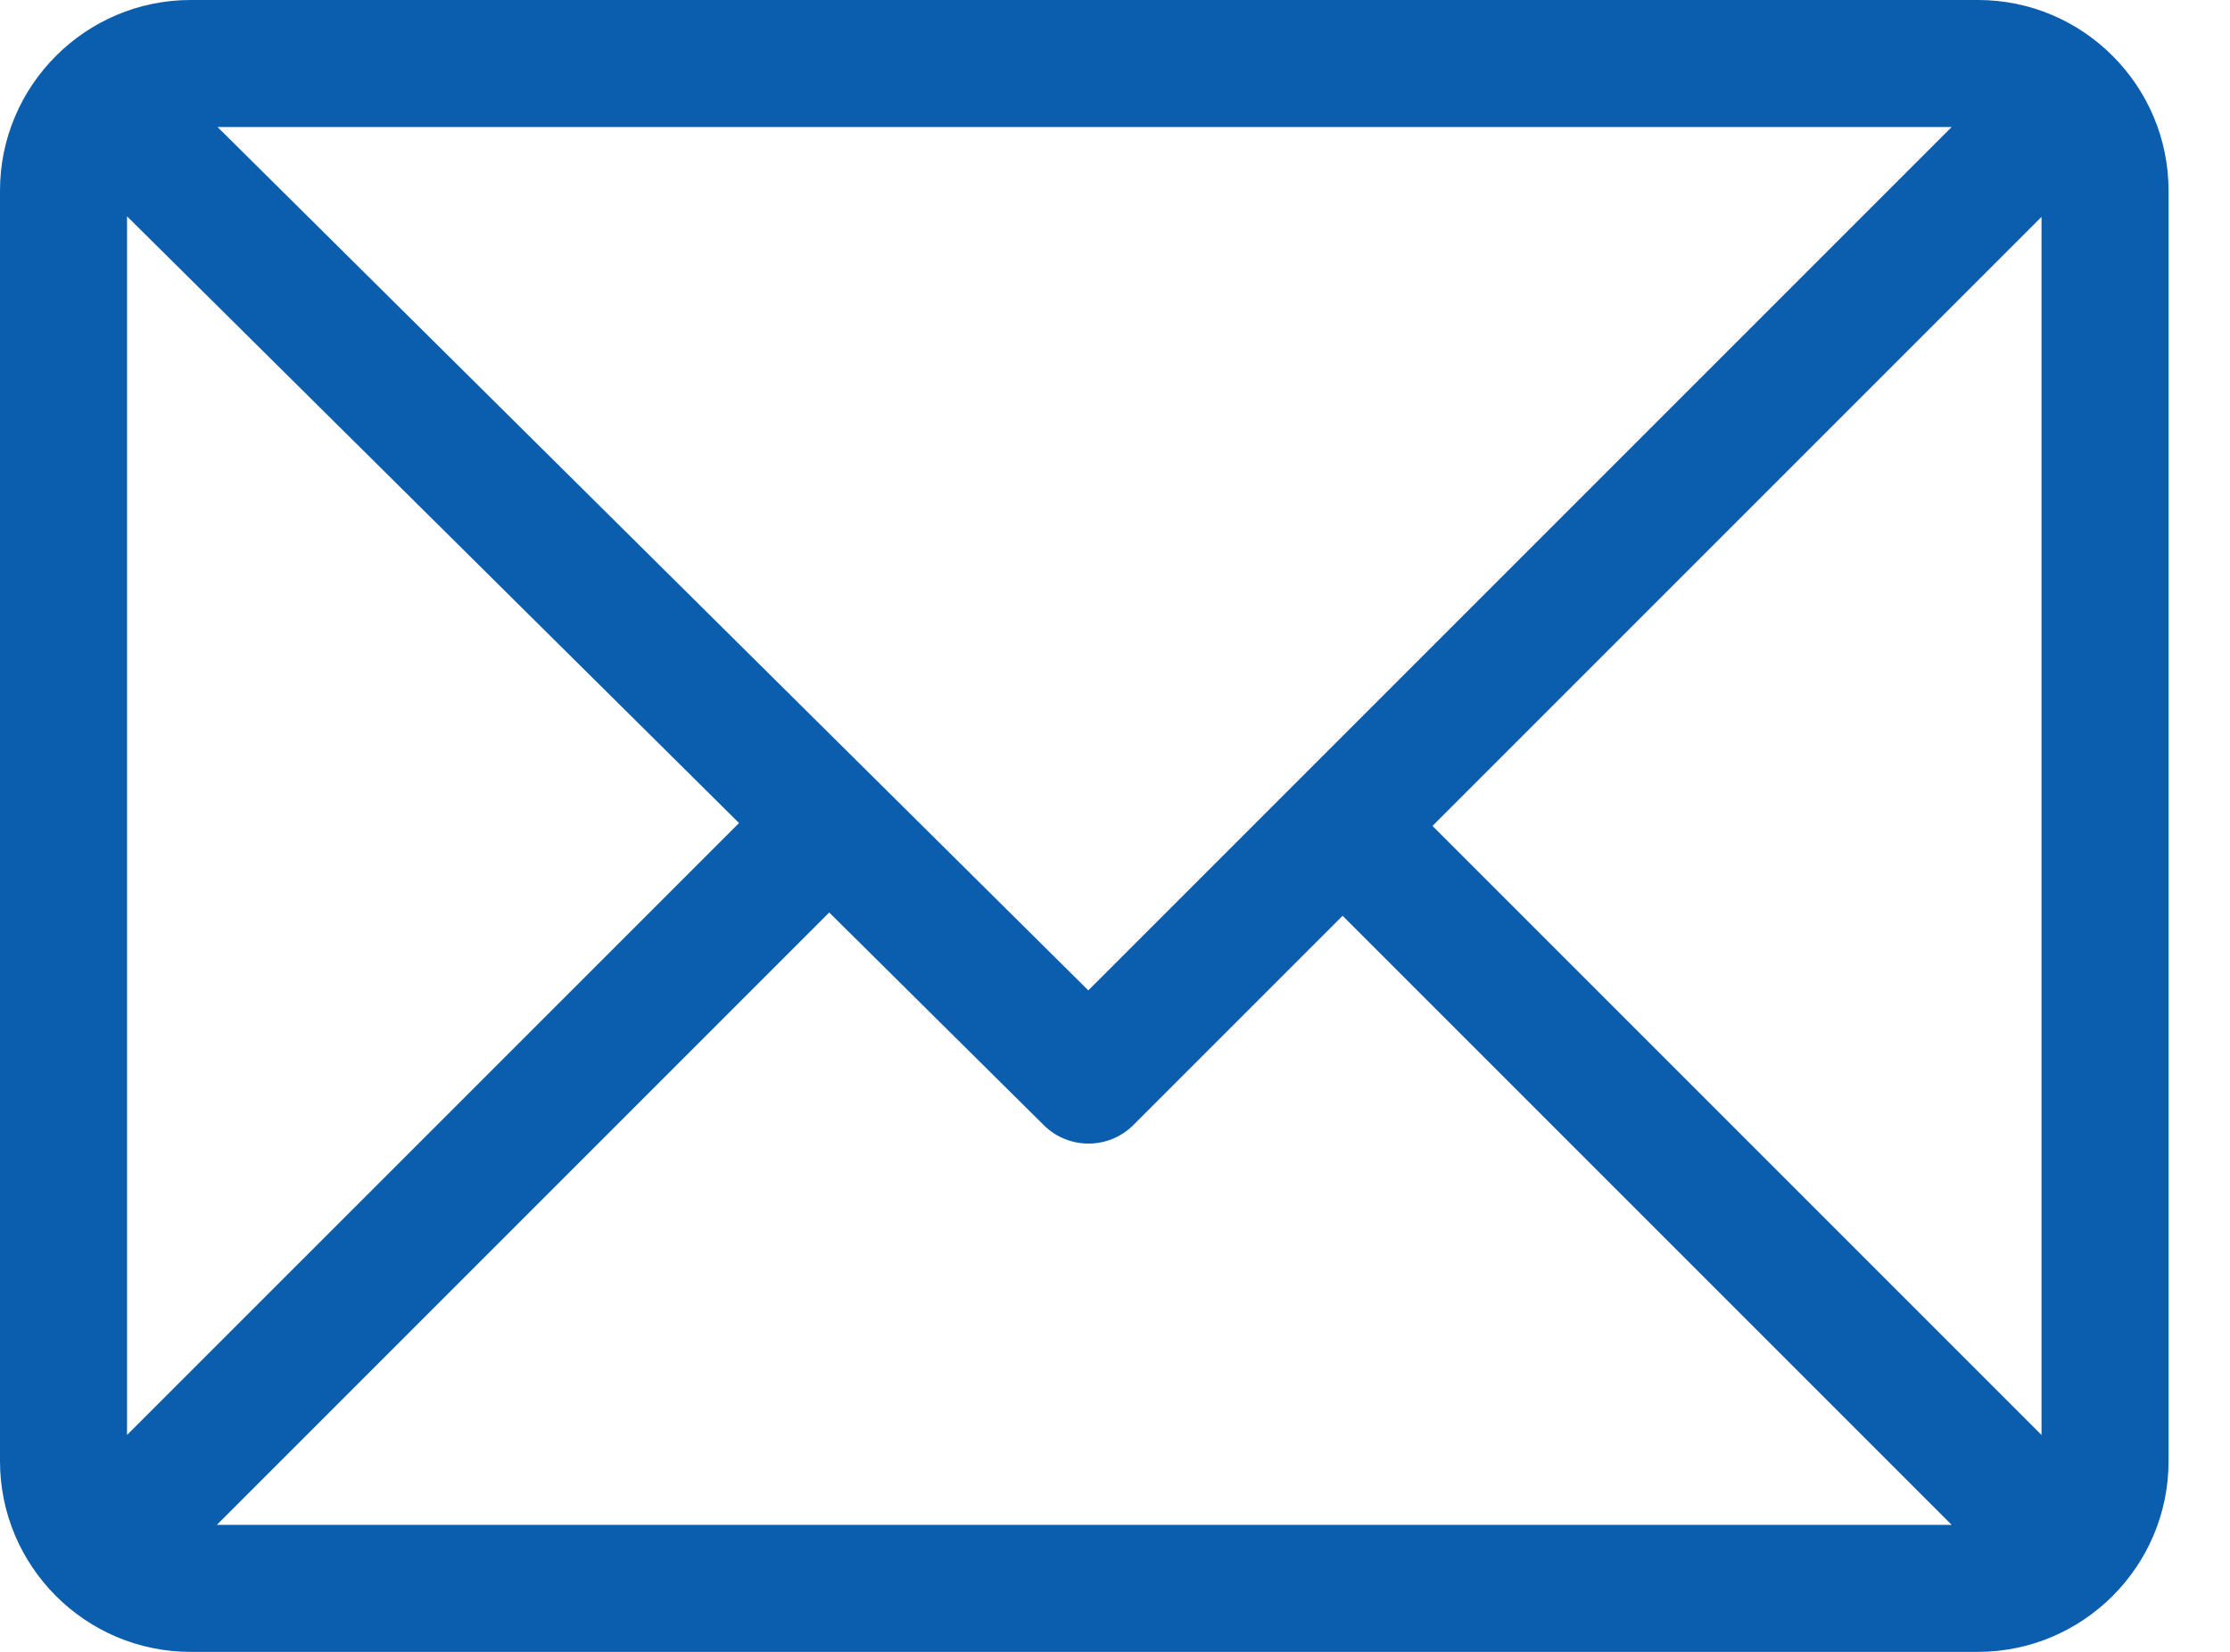
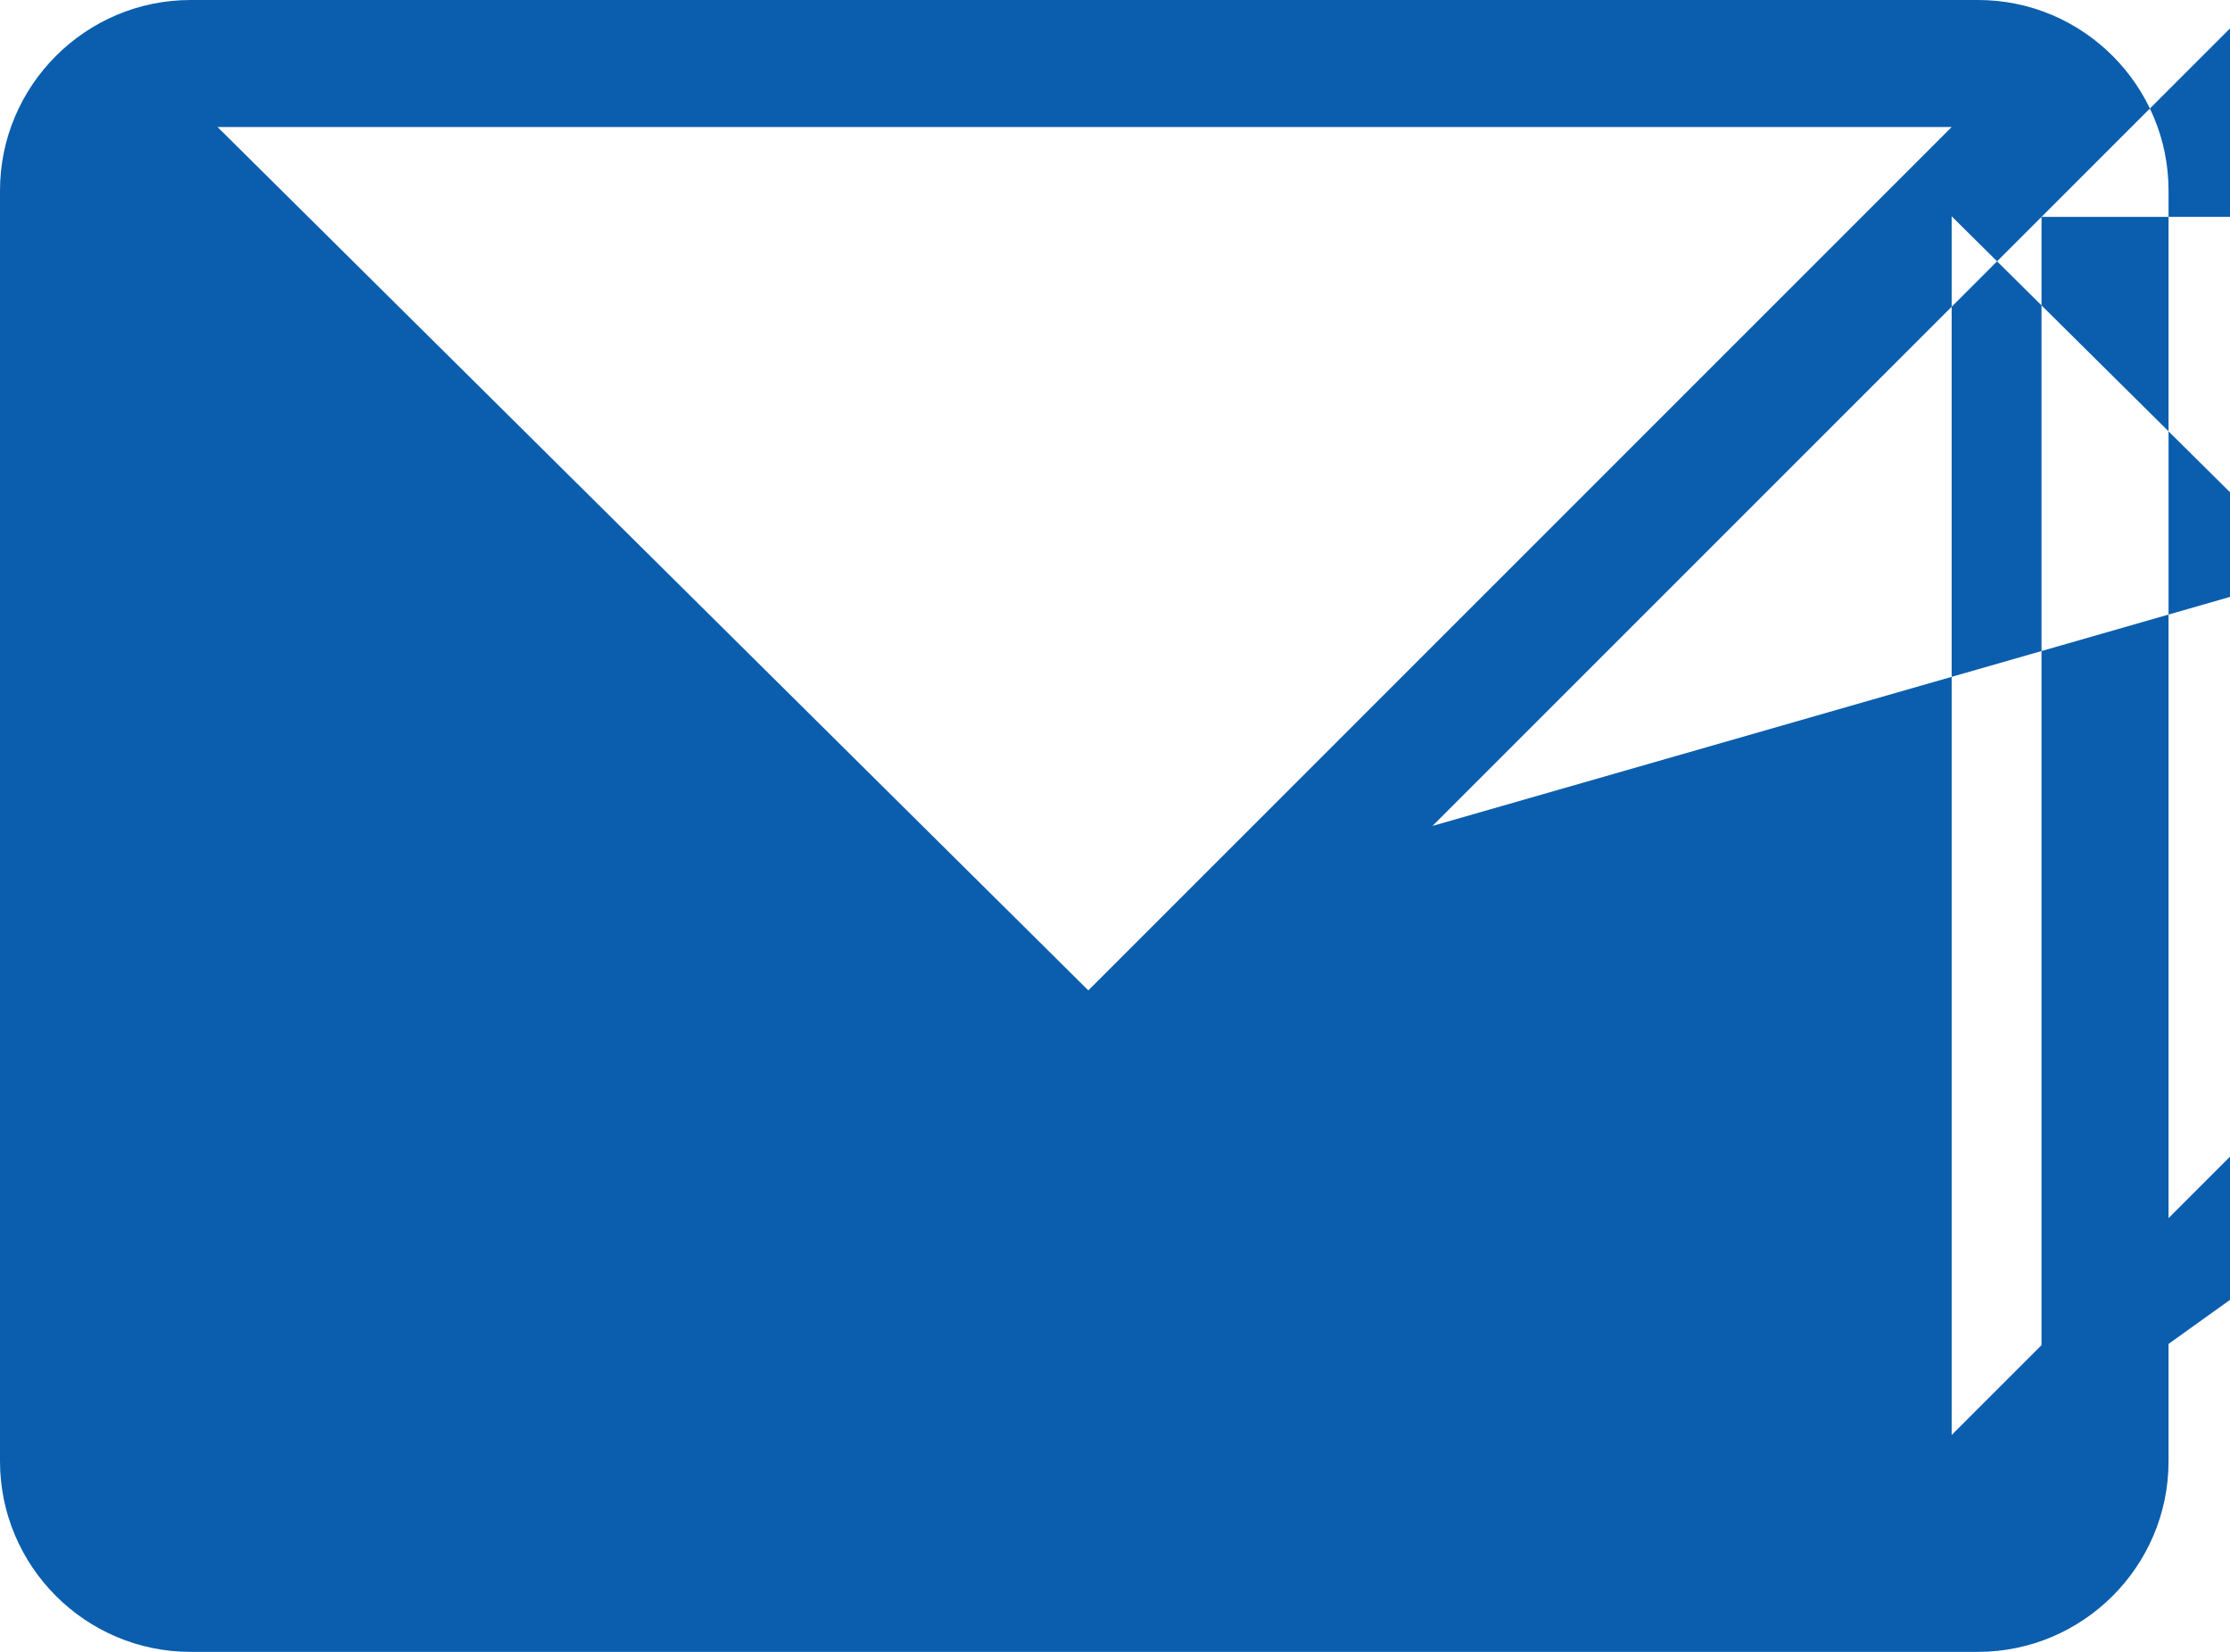
<svg xmlns="http://www.w3.org/2000/svg" width="27" height="20" viewBox="0 0 27 20">
  <g fill="none" fill-rule="evenodd">
    <g fill="#0b5ead" fill-rule="nonzero">
-       <path d="M23.949 0H2.308C1.037 0 0 1.036 0 2.308v15.384C0 18.96 1.032 20 2.308 20h21.64c1.268 0 2.308-1.032 2.308-2.308V2.308C26.256 1.04 25.224 0 23.95 0zm-.319 1.538L13.177 11.991 2.634 1.538H23.63zM1.538 17.374V2.619l7.41 7.346-7.41 7.409zm1.088 1.088l7.414-7.414 2.598 2.575c.3.298.786.297 1.085-.002l2.533-2.533 7.374 7.374H2.626zm22.092-1.088L17.344 10l7.374-7.374v14.748z" />
+       <path d="M23.949 0H2.308C1.037 0 0 1.036 0 2.308v15.384C0 18.96 1.032 20 2.308 20h21.64c1.268 0 2.308-1.032 2.308-2.308V2.308C26.256 1.04 25.224 0 23.95 0zm-.319 1.538L13.177 11.991 2.634 1.538H23.63zV2.619l7.41 7.346-7.41 7.409zm1.088 1.088l7.414-7.414 2.598 2.575c.3.298.786.297 1.085-.002l2.533-2.533 7.374 7.374H2.626zm22.092-1.088L17.344 10l7.374-7.374v14.748z" />
    </g>
  </g>
</svg>